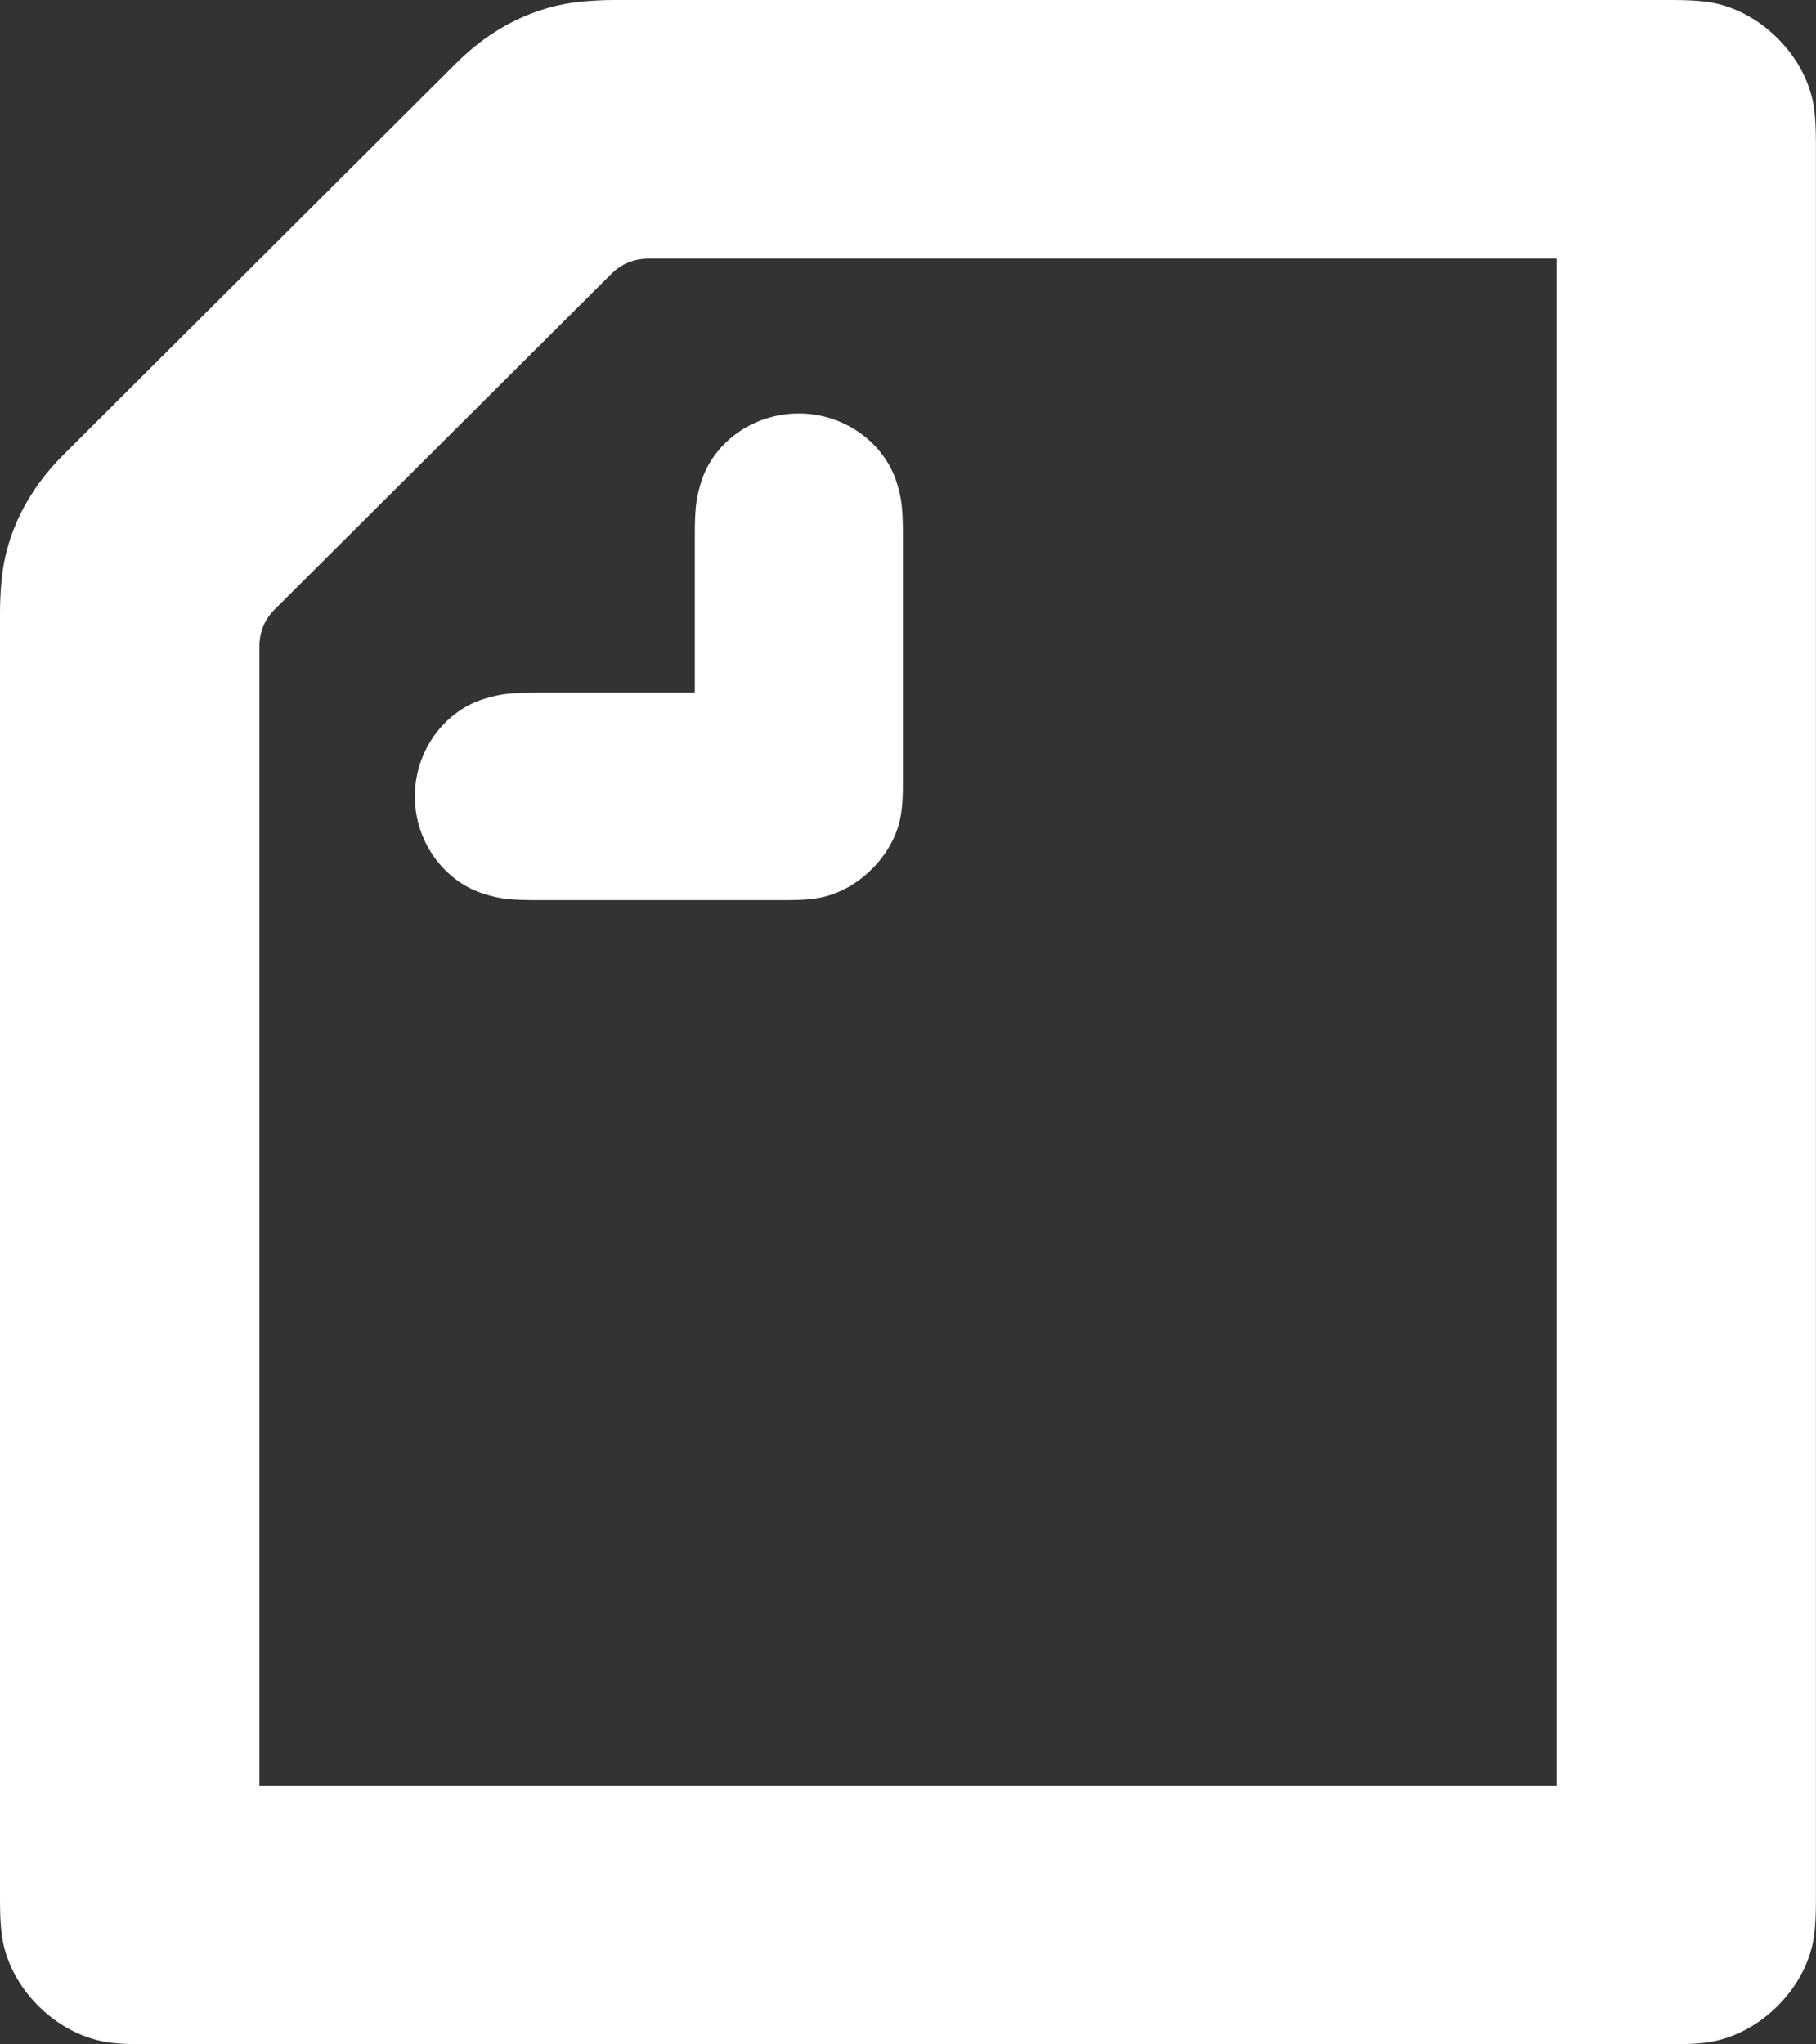
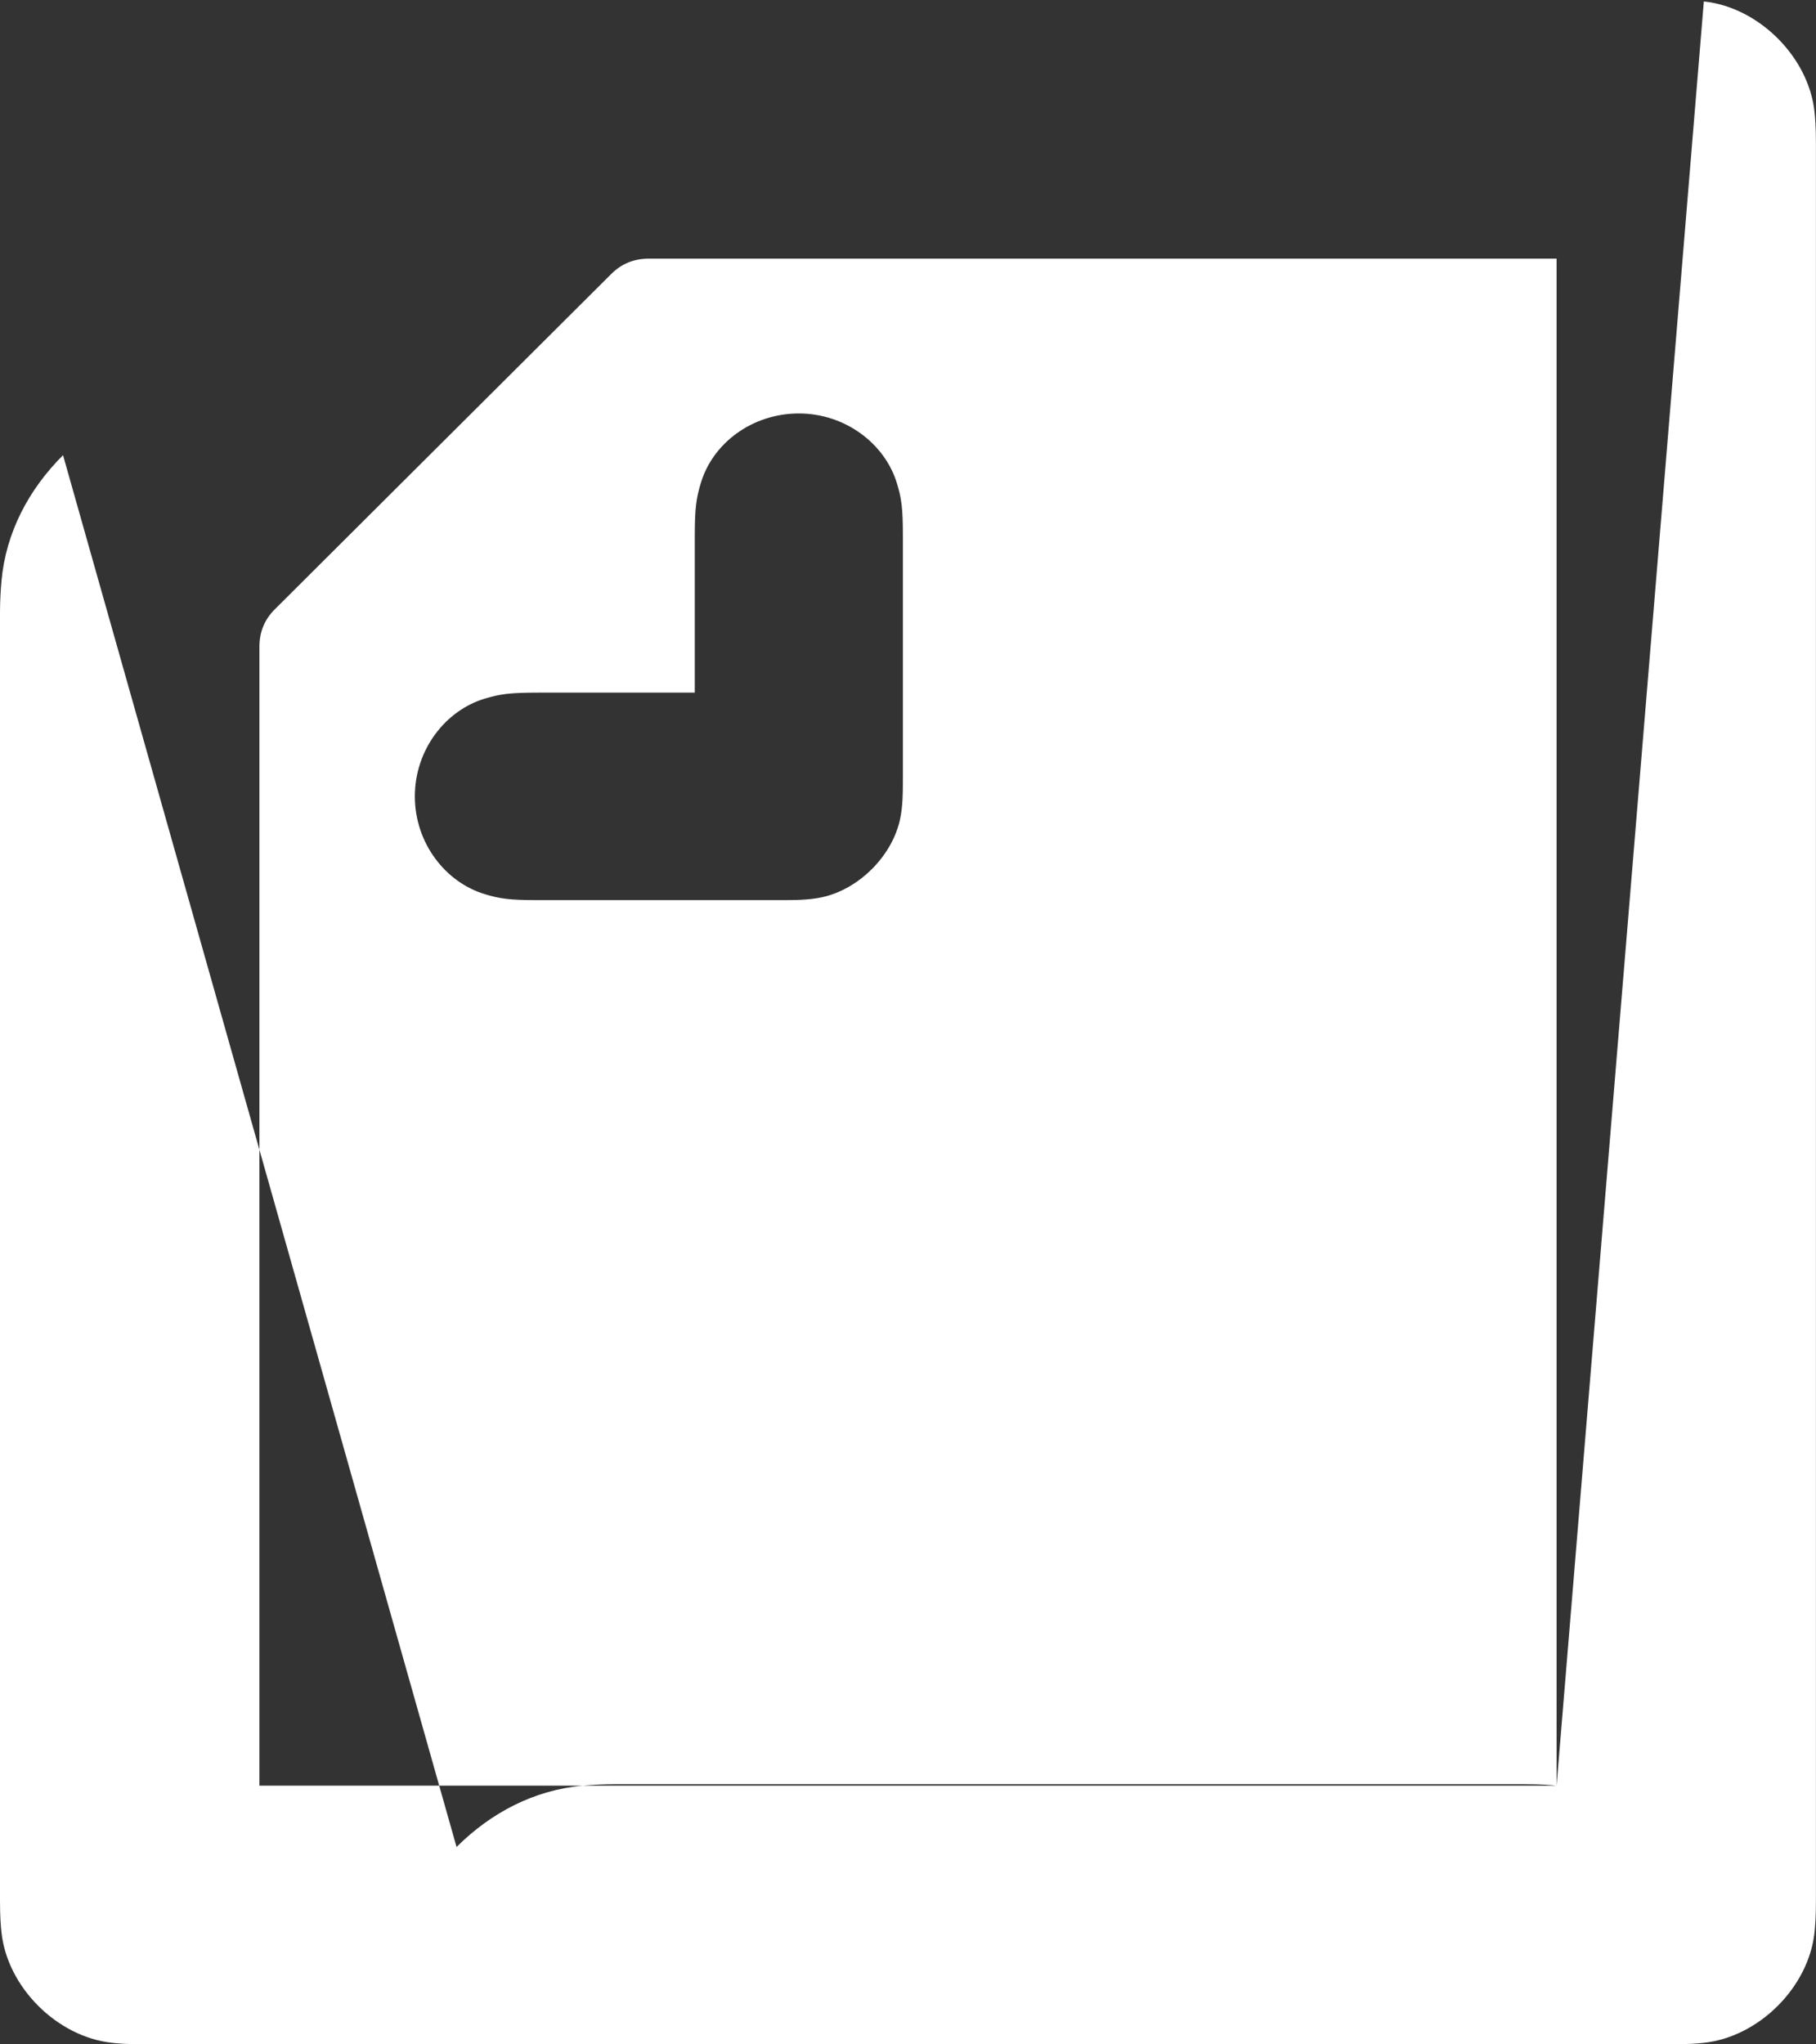
<svg xmlns="http://www.w3.org/2000/svg" id="_イヤー_2" viewBox="0 0 26.65 30.001">
  <rect x="0" y="0" width="26.65" height="30.001" fill="#333333" stroke="none" />
  <defs>
    <style>.cls-1{fill:#fff;fill-rule:evenodd;}</style>
  </defs>
  <g id="_イヤー_2-2">
-     <path class="cls-1" d="M10.196,10.165v-2.295c0-.418,.022-.557,.086-.772,.172-.59,.753-1.03,1.441-1.03,.688,0,1.269,.451,1.441,1.03,.065,.214,.086,.354,.086,.772v3.538c0,.214,0,.429-.043,.622-.118,.536-.603,1.019-1.14,1.137-.194,.043-.409,.043-.624,.043h-3.549c-.419,0-.559-.021-.774-.086-.581-.172-1.032-.75-1.032-1.437,0-.686,.452-1.265,1.032-1.436,.215-.064,.355-.086,.774-.086h2.301Zm12.647,16.041H3.807V9.489c0-.214,.075-.397,.226-.547l4.937-4.921c.15-.15,.333-.225,.548-.225h13.325V26.206h0ZM25.005,.022c-.097-.011-.226-.022-.473-.022H9.012c-.172,0-.344,.011-.463,.022-.71,.065-1.344,.396-1.849,.9L.925,6.68C.42,7.184,.086,7.817,.022,8.524c-.011,.118-.022,.29-.022,.461V27.889c0,.247,.011,.375,.022,.472,.086,.804,.817,1.533,1.624,1.619,.097,.011,.226,.021,.473,.021H24.531c.247,0,.376-.01,.473-.021,.807-.086,1.538-.815,1.624-1.619,.01-.097,.021-.225,.021-.472V2.112c0-.247-.011-.375-.021-.472-.086-.804-.817-1.533-1.624-1.619h0Z" />
+     <path class="cls-1" d="M10.196,10.165v-2.295c0-.418,.022-.557,.086-.772,.172-.59,.753-1.03,1.441-1.03,.688,0,1.269,.451,1.441,1.03,.065,.214,.086,.354,.086,.772v3.538c0,.214,0,.429-.043,.622-.118,.536-.603,1.019-1.14,1.137-.194,.043-.409,.043-.624,.043h-3.549c-.419,0-.559-.021-.774-.086-.581-.172-1.032-.75-1.032-1.437,0-.686,.452-1.265,1.032-1.436,.215-.064,.355-.086,.774-.086h2.301Zm12.647,16.041H3.807V9.489c0-.214,.075-.397,.226-.547l4.937-4.921c.15-.15,.333-.225,.548-.225h13.325V26.206h0Zc-.097-.011-.226-.022-.473-.022H9.012c-.172,0-.344,.011-.463,.022-.71,.065-1.344,.396-1.849,.9L.925,6.68C.42,7.184,.086,7.817,.022,8.524c-.011,.118-.022,.29-.022,.461V27.889c0,.247,.011,.375,.022,.472,.086,.804,.817,1.533,1.624,1.619,.097,.011,.226,.021,.473,.021H24.531c.247,0,.376-.01,.473-.021,.807-.086,1.538-.815,1.624-1.619,.01-.097,.021-.225,.021-.472V2.112c0-.247-.011-.375-.021-.472-.086-.804-.817-1.533-1.624-1.619h0Z" />
  </g>
</svg>